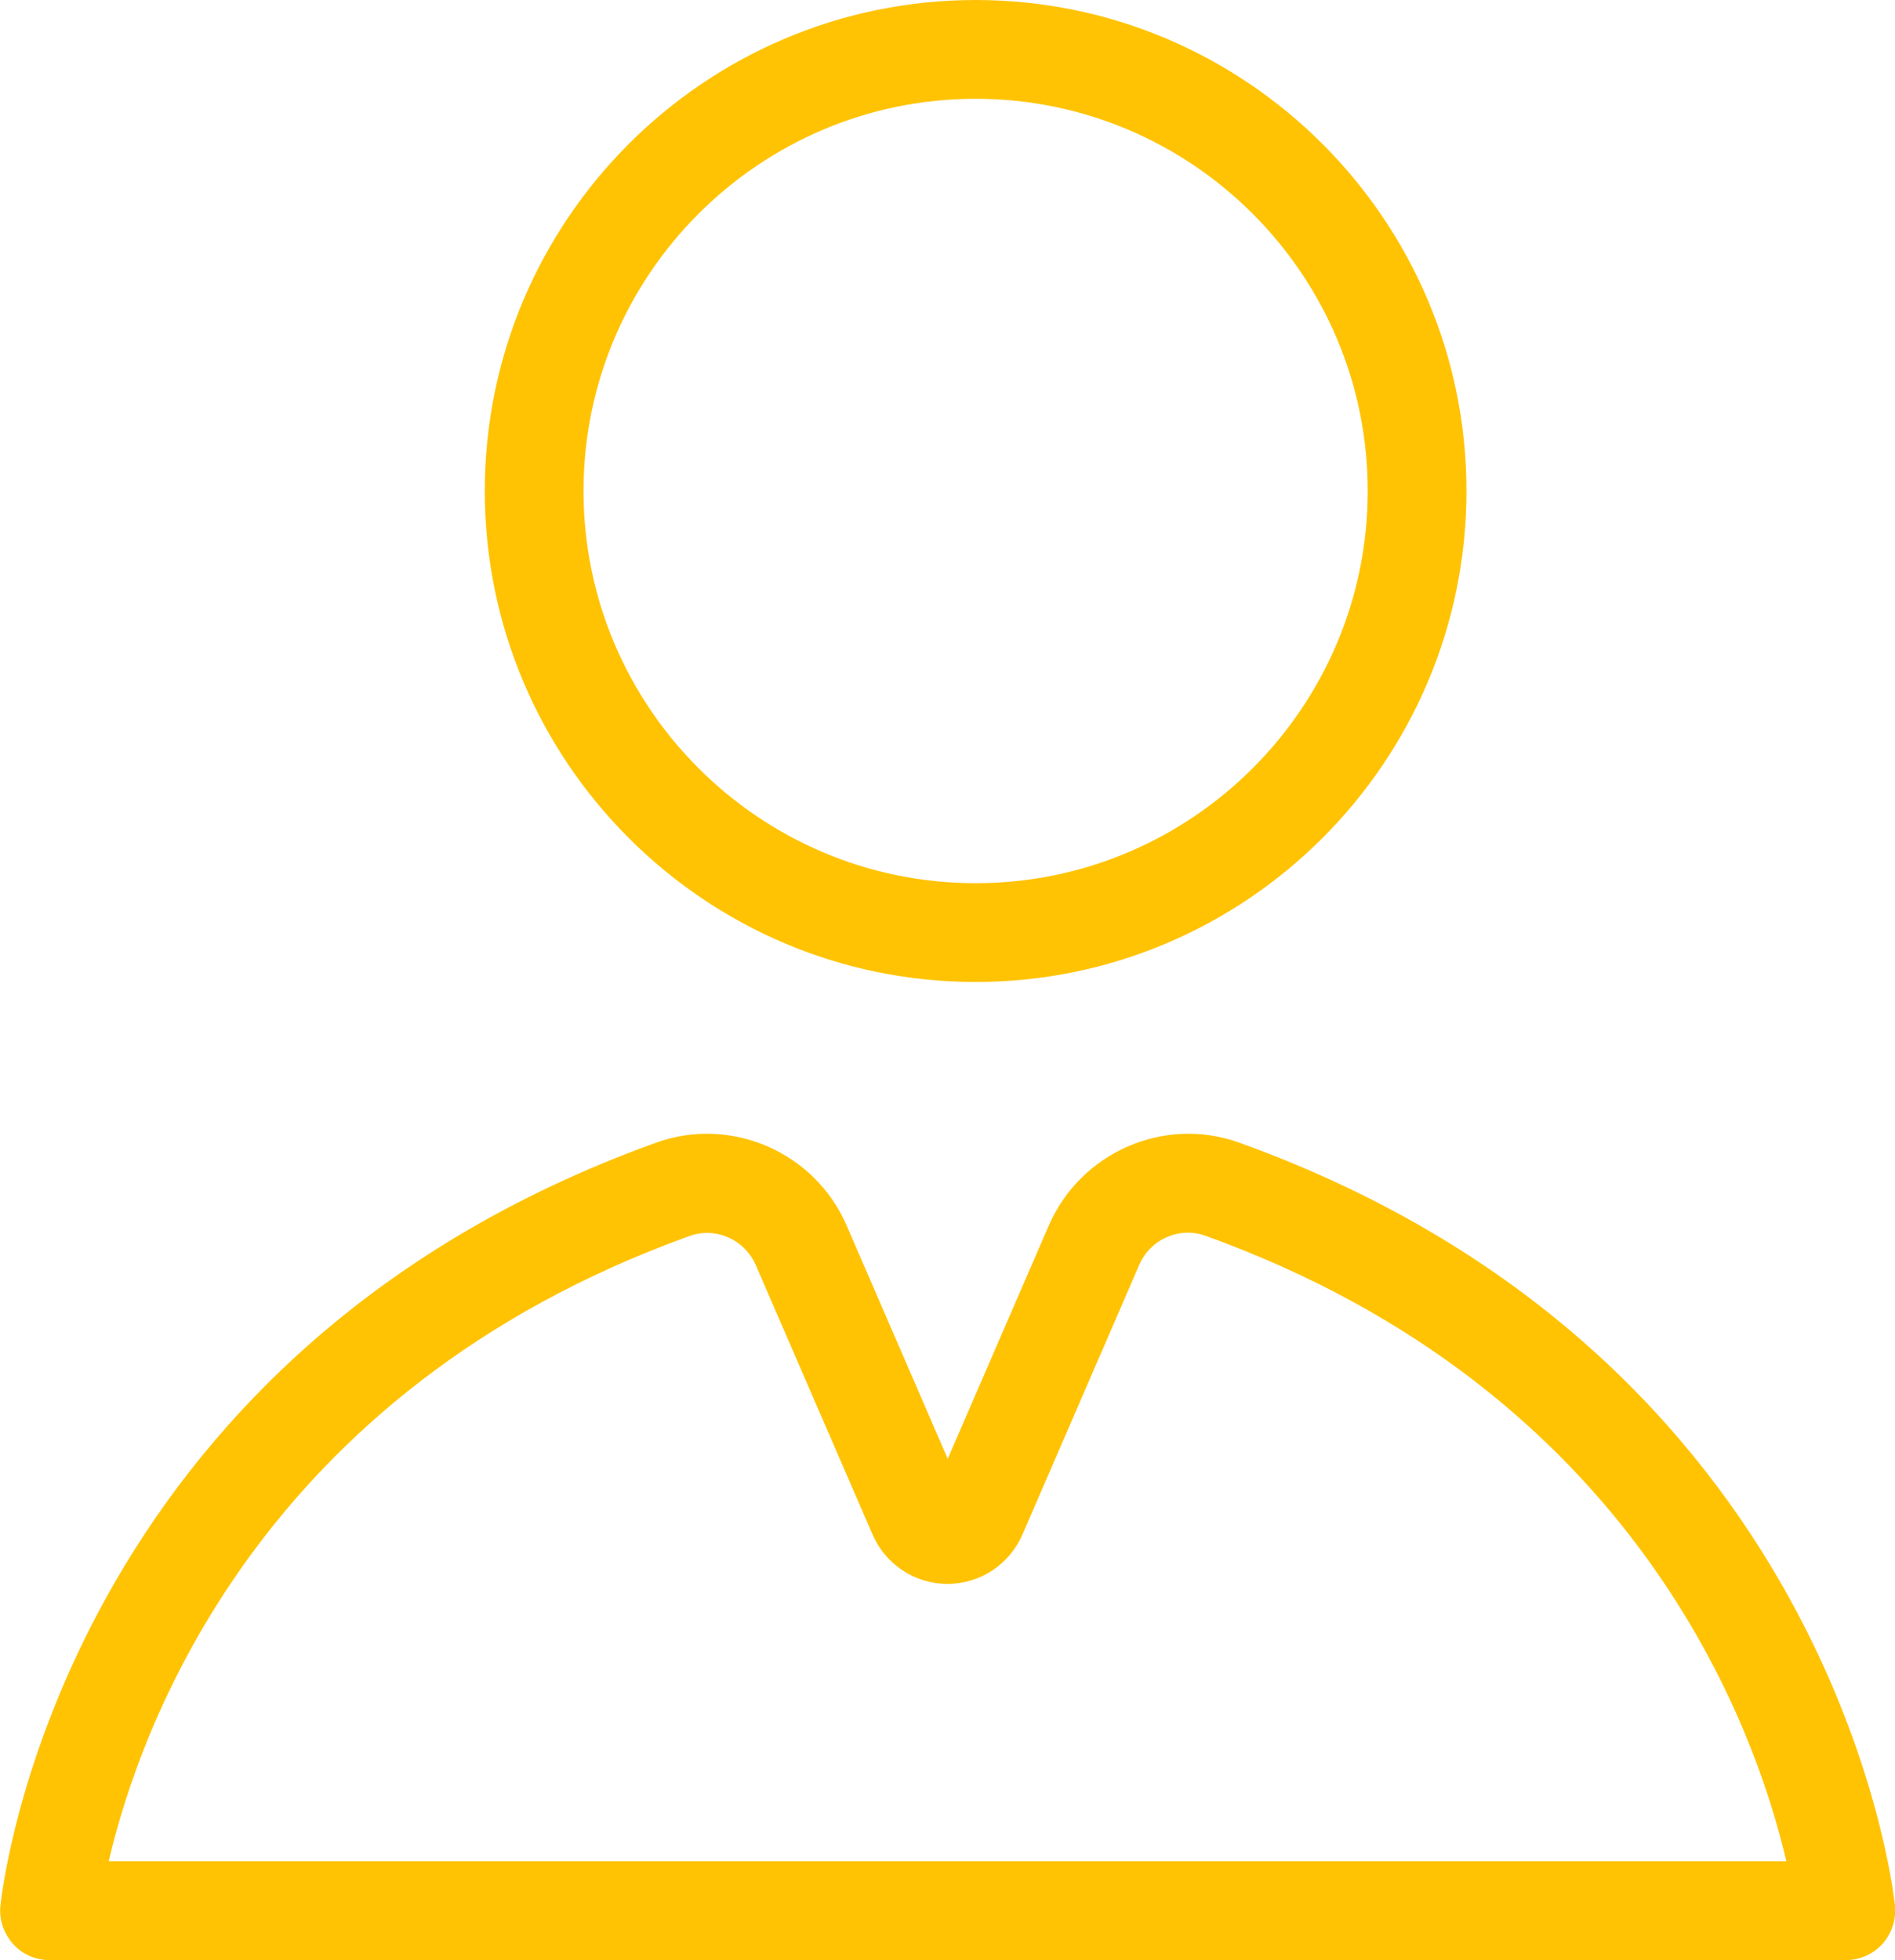
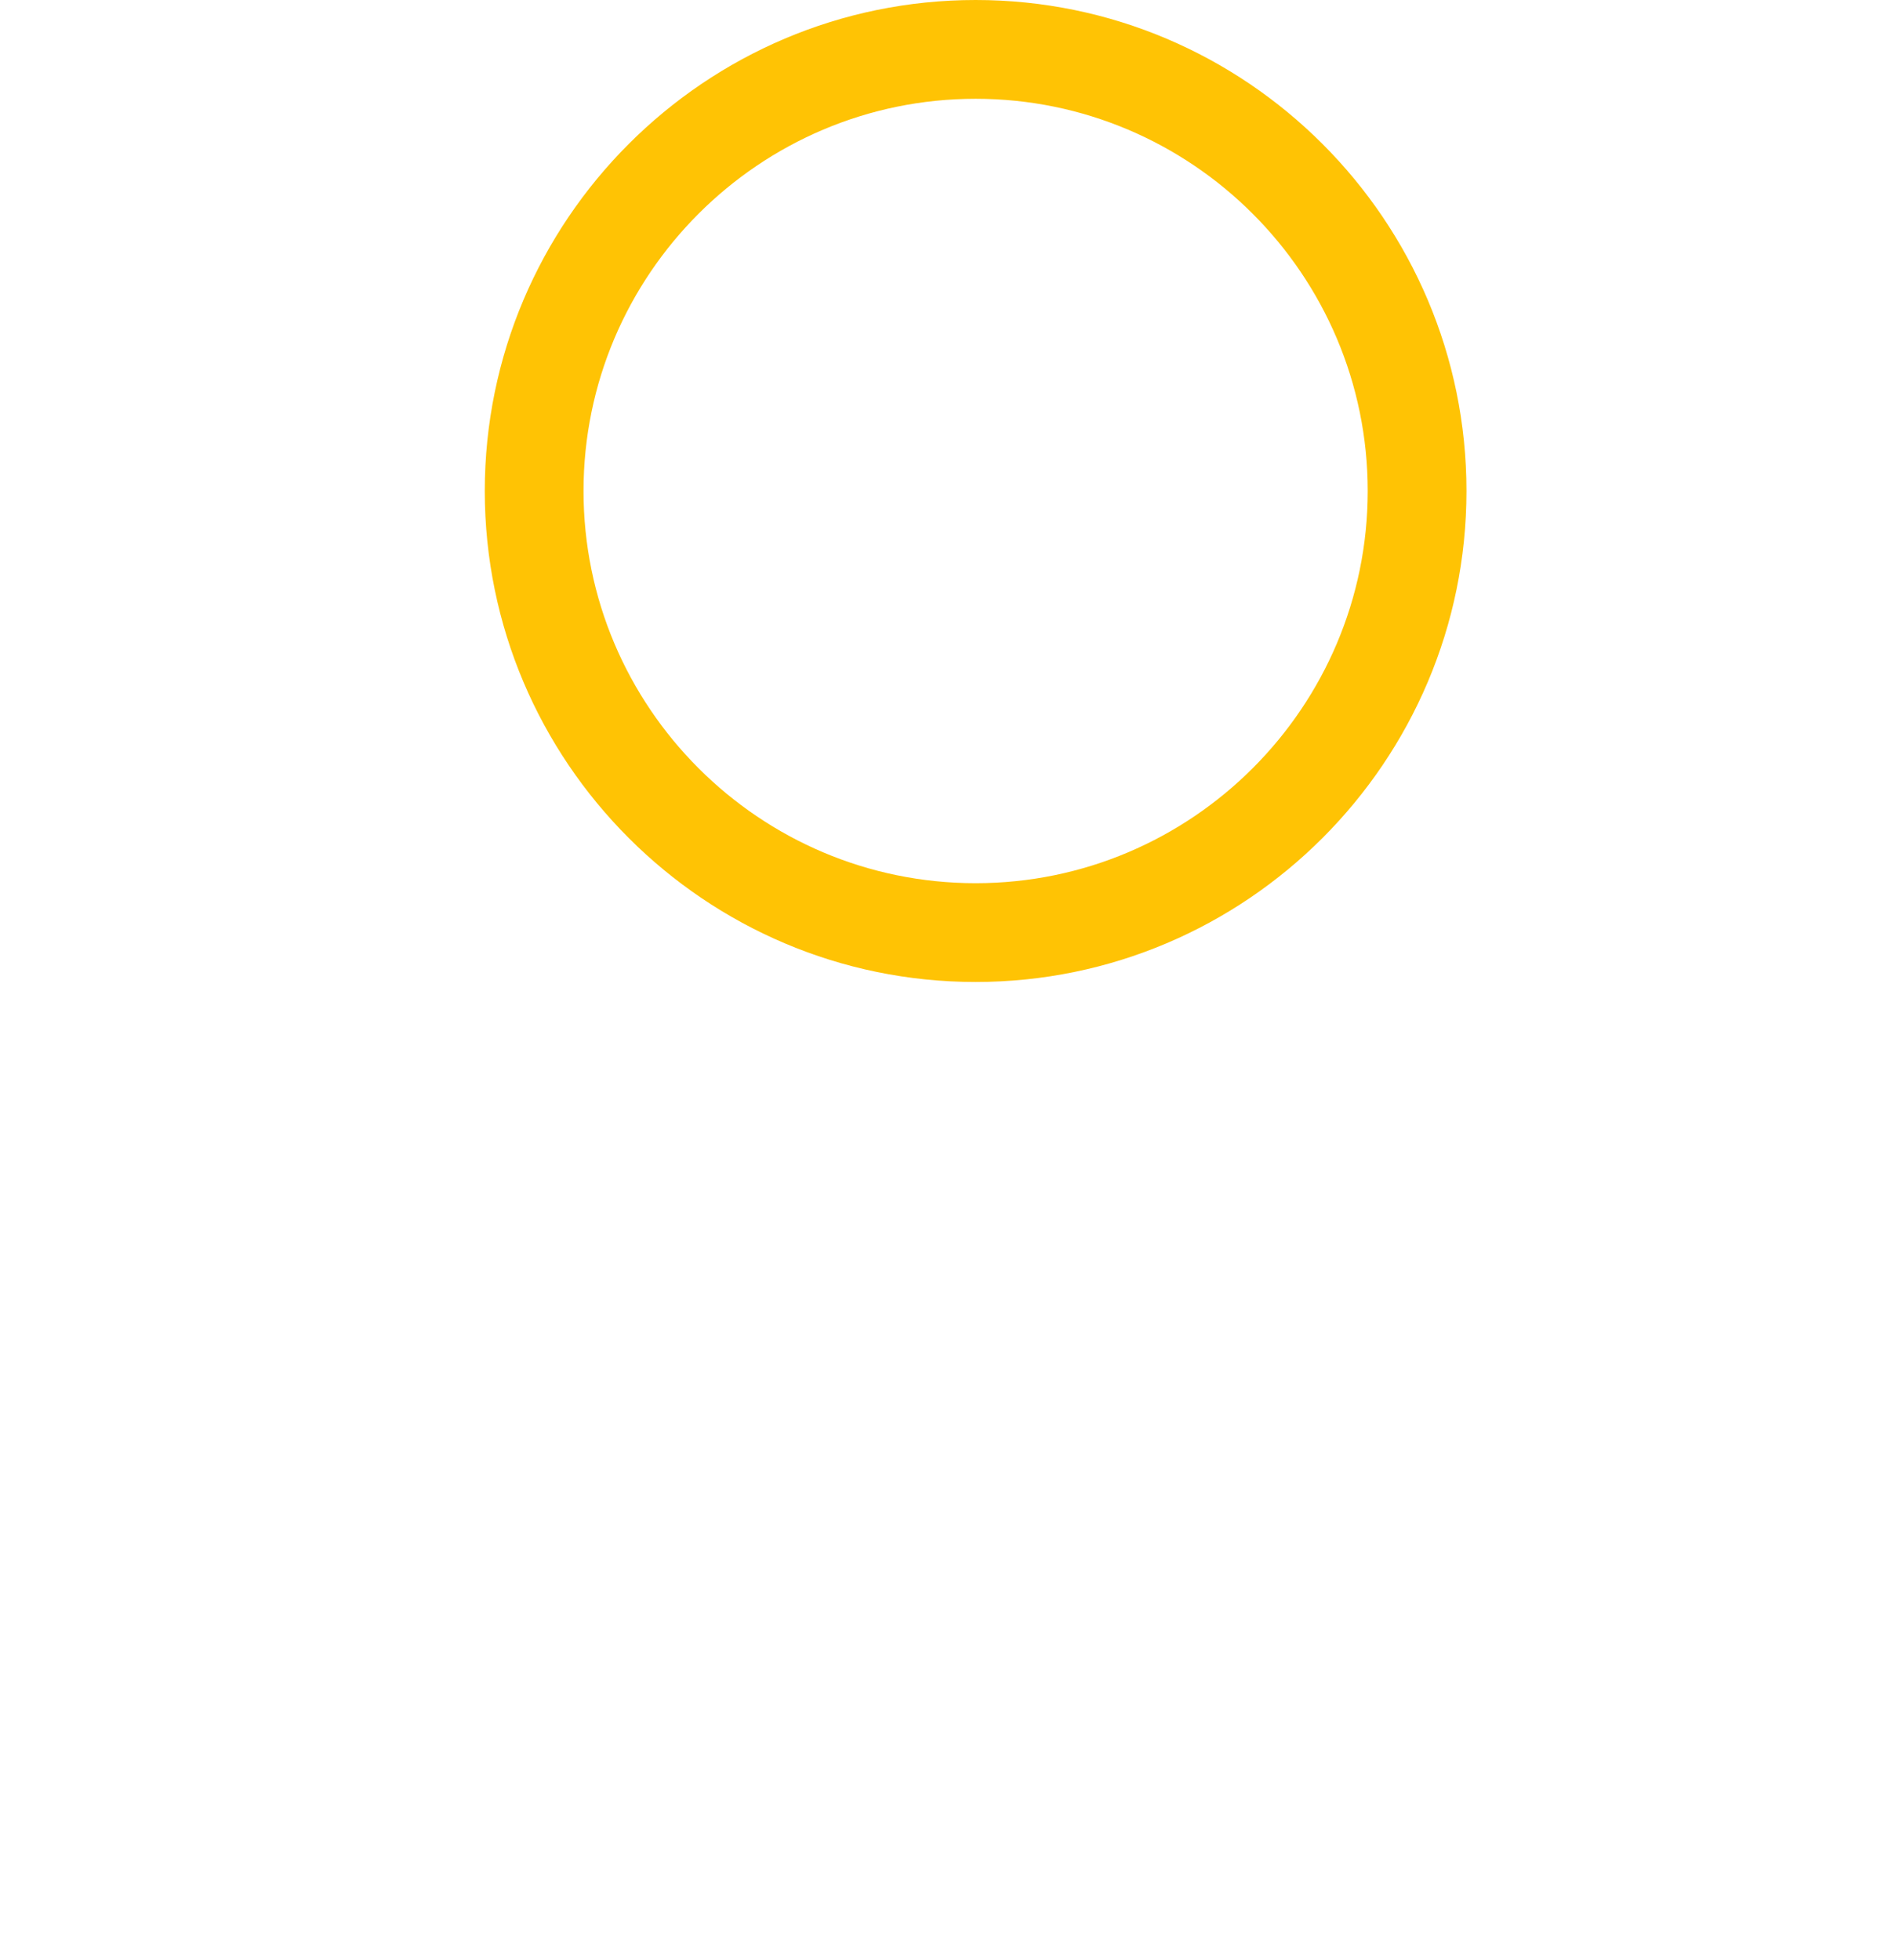
<svg xmlns="http://www.w3.org/2000/svg" id="Ebene_2" data-name="Ebene 2" viewBox="0 0 84.24 87.11">
  <defs>
    <style>
      .cls-1 {
        fill: #ffc304;
        stroke-width: 0px;
      }
    </style>
  </defs>
  <g id="Layer_1" data-name="Layer 1">
    <g>
      <path class="cls-1" d="m43.37,43.64c-12.03,0-21.82-9.79-21.82-21.82S31.34,0,43.37,0s21.82,9.79,21.82,21.82-9.79,21.82-21.82,21.82Zm0-39.25c-9.61,0-17.43,7.82-17.43,17.43s7.82,17.43,17.43,17.43,17.43-7.82,17.43-17.43-7.82-17.43-17.43-17.43Z" />
-       <path class="cls-1" d="m82.04,87.11H2.2c-.62,0-1.22-.26-1.63-.73s-.62-1.08-.55-1.7c.1-.99,2.85-24.43,29.15-33.9,3.33-1.2,7.06.42,8.47,3.69l4.49,10.36,4.49-10.36c1.42-3.27,5.14-4.89,8.47-3.69,26.29,9.47,29.04,32.91,29.15,33.9.06.62-.14,1.24-.55,1.7s-1.01.73-1.63.73Zm-77.22-4.39h74.59c-1.37-5.9-6.67-20.9-25.82-27.8-1.16-.42-2.46.15-2.95,1.3l-5.19,11.98c-.58,1.33-1.88,2.19-3.33,2.19s-2.75-.86-3.33-2.19l-5.19-11.97c-.5-1.15-1.79-1.72-2.95-1.3-19.15,6.9-24.45,21.89-25.82,27.8Z" />
    </g>
  </g>
</svg>